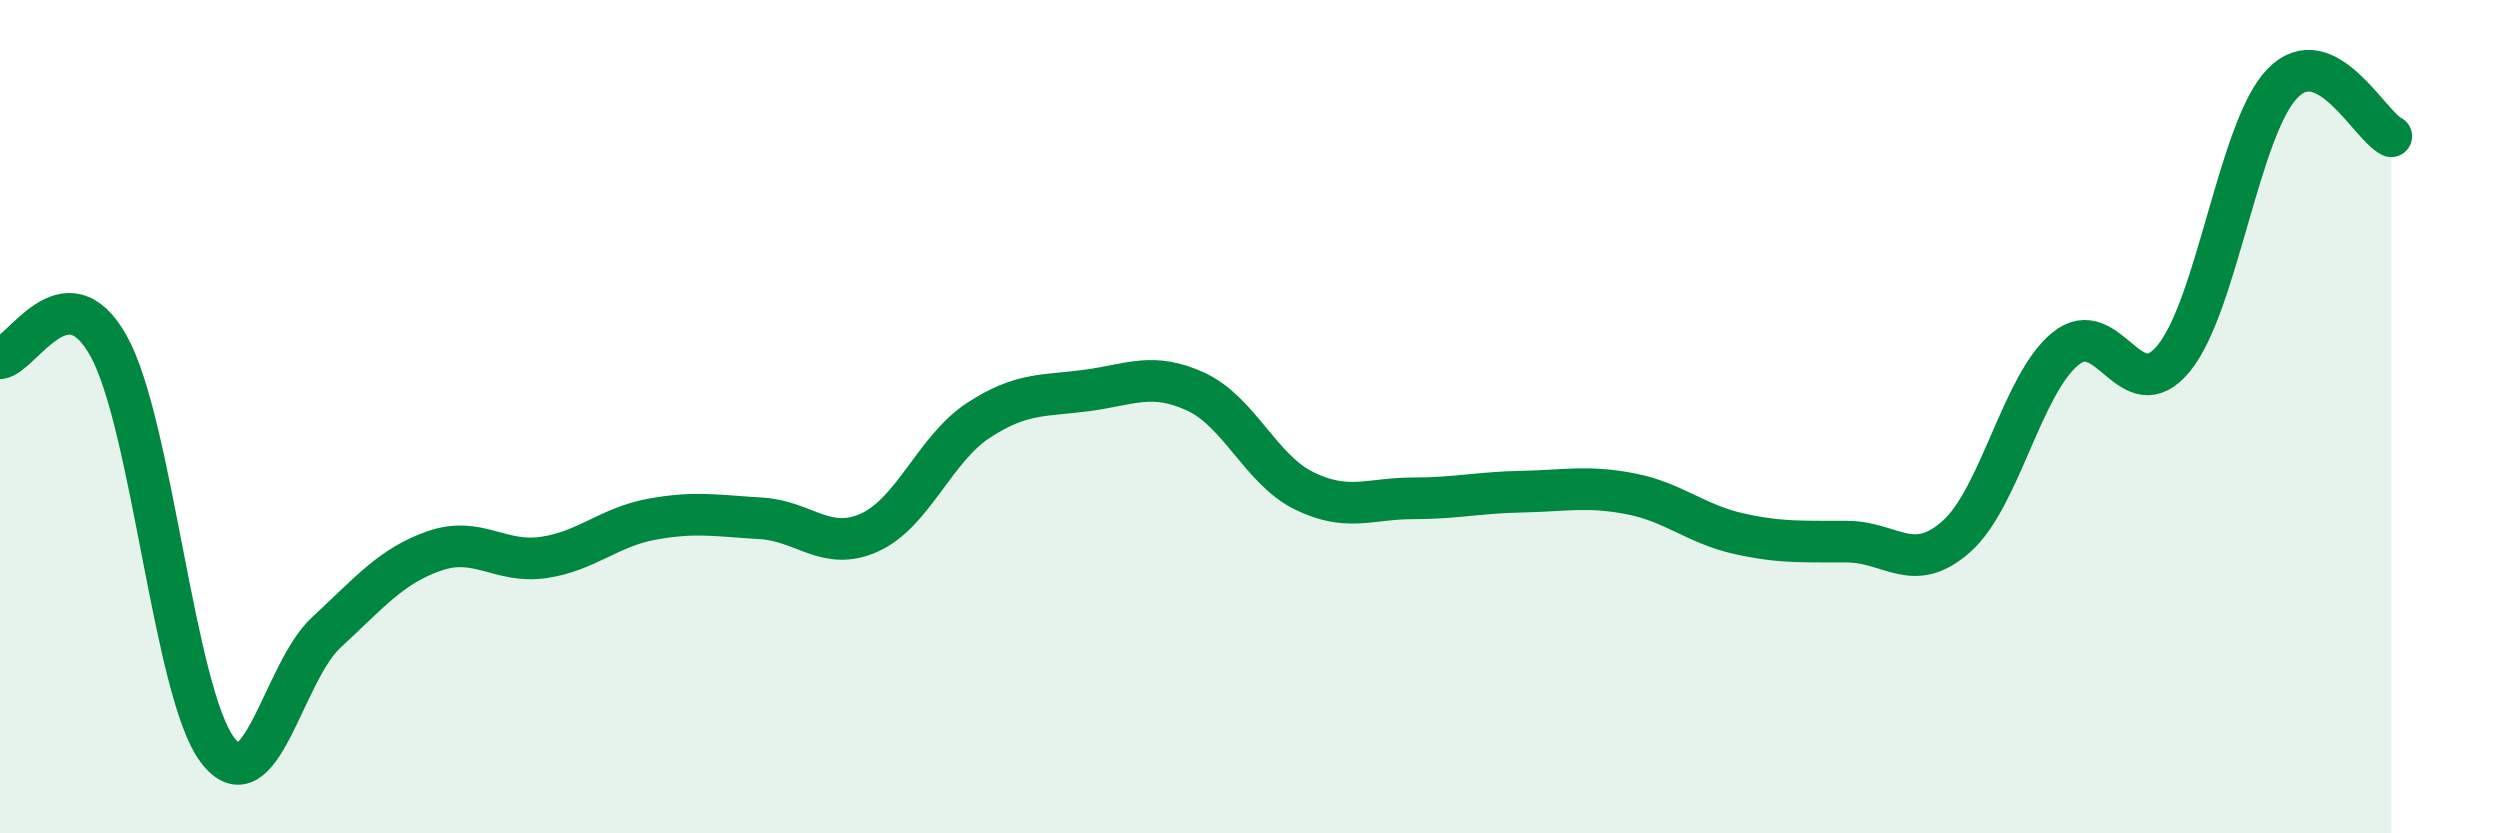
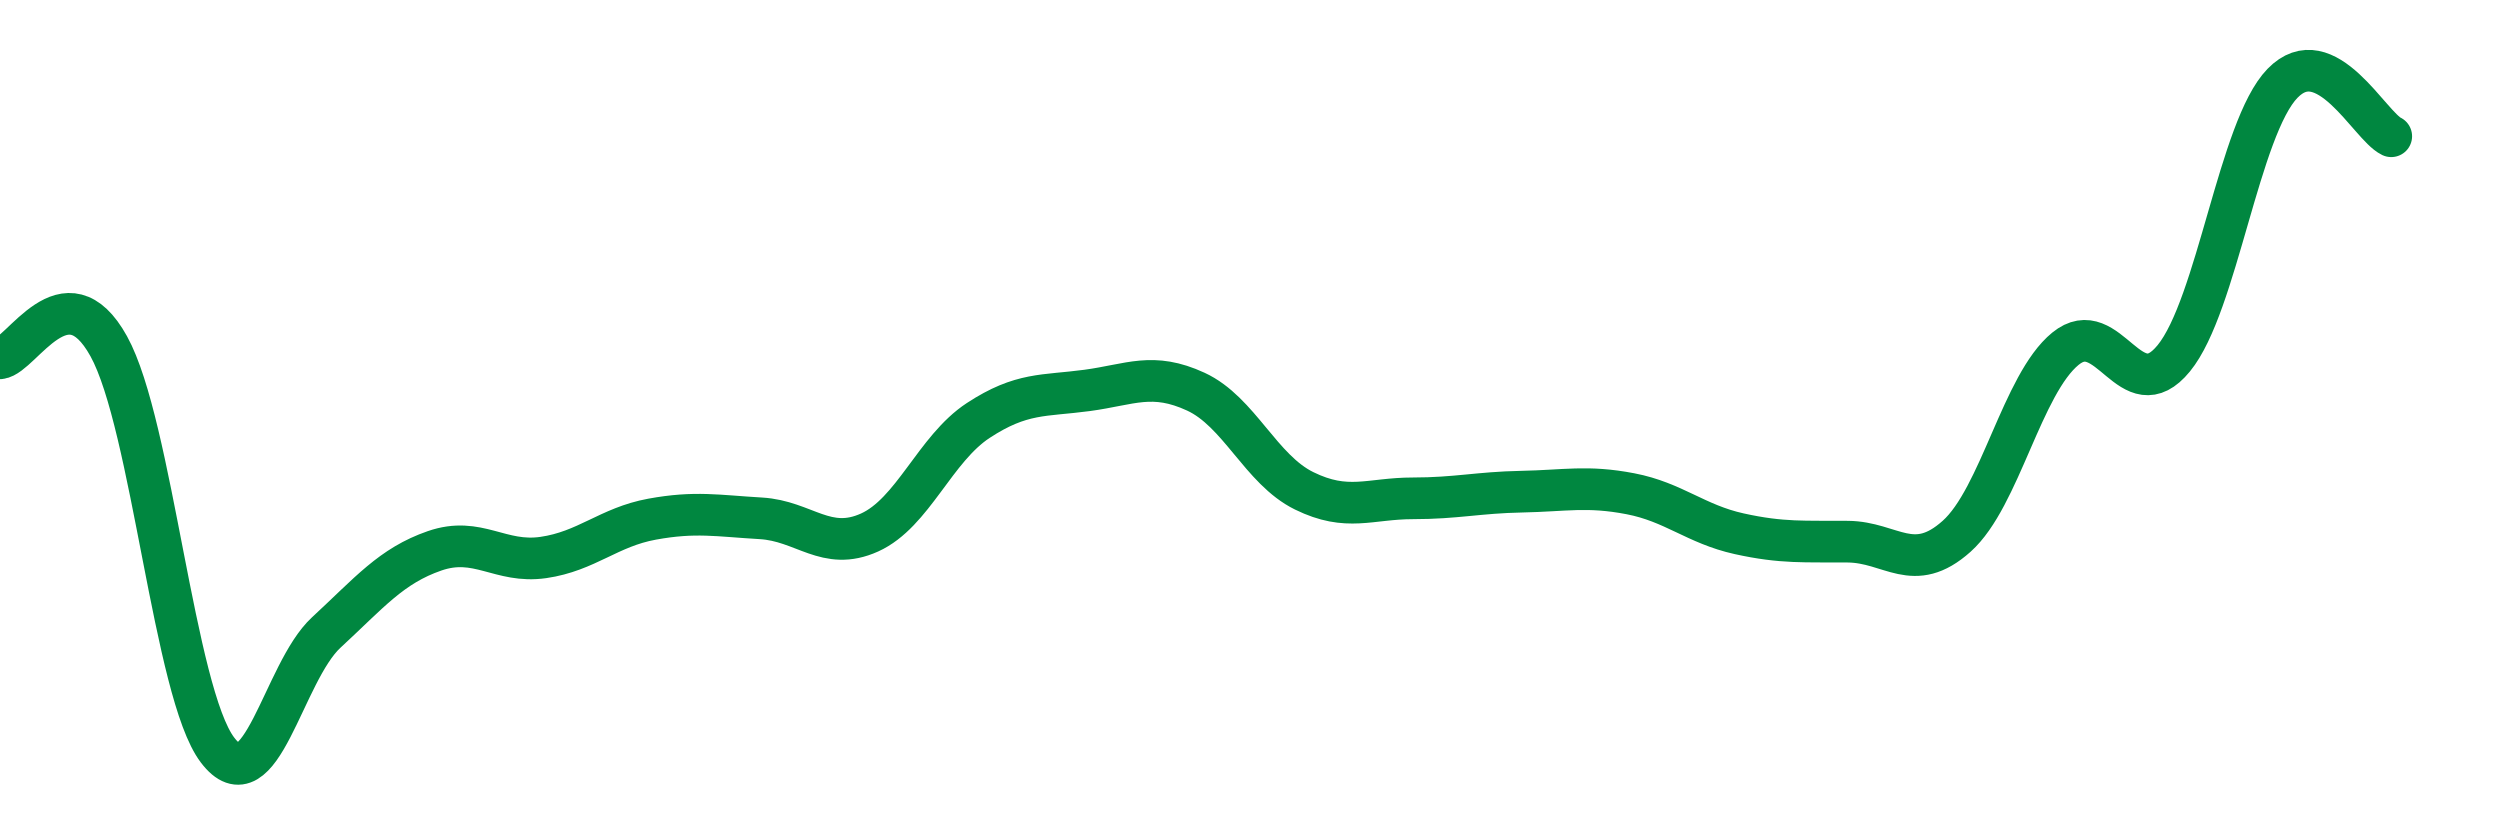
<svg xmlns="http://www.w3.org/2000/svg" width="60" height="20" viewBox="0 0 60 20">
-   <path d="M 0,8.6 C 0.52,8.54 1.57,6.43 2.61,8.31 C 3.65,10.19 4.18,16.63 5.22,18 C 6.26,19.37 6.79,16.14 7.83,15.18 C 8.87,14.22 9.39,13.58 10.43,13.22 C 11.47,12.86 12,13.53 13.04,13.38 C 14.08,13.23 14.61,12.65 15.65,12.46 C 16.69,12.27 17.22,12.38 18.26,12.44 C 19.3,12.5 19.83,13.25 20.87,12.78 C 21.91,12.31 22.44,10.77 23.48,10.09 C 24.52,9.41 25.05,9.51 26.09,9.37 C 27.13,9.23 27.66,8.92 28.7,9.4 C 29.74,9.88 30.26,11.27 31.3,11.78 C 32.34,12.29 32.87,11.96 33.91,11.96 C 34.95,11.96 35.48,11.82 36.52,11.8 C 37.56,11.78 38.09,11.65 39.13,11.85 C 40.17,12.05 40.7,12.58 41.74,12.81 C 42.78,13.04 43.31,12.99 44.35,13 C 45.39,13.01 45.92,13.8 46.96,12.87 C 48,11.94 48.53,9.22 49.57,8.37 C 50.61,7.52 51.13,9.87 52.17,8.6 C 53.21,7.33 53.74,3.07 54.78,2 C 55.82,0.93 56.87,3.02 57.39,3.27L57.39 20L0 20Z" fill="#008740" opacity="0.1" stroke-linecap="round" stroke-linejoin="round" />
  <path d="M 0,8.6 C 0.52,8.54 1.57,6.43 2.61,8.31 C 3.65,10.19 4.18,16.63 5.22,18 C 6.26,19.37 6.79,16.14 7.83,15.18 C 8.87,14.22 9.39,13.58 10.43,13.22 C 11.47,12.86 12,13.53 13.04,13.38 C 14.08,13.23 14.61,12.65 15.65,12.46 C 16.69,12.27 17.22,12.38 18.26,12.44 C 19.3,12.5 19.83,13.25 20.87,12.78 C 21.91,12.31 22.44,10.77 23.48,10.09 C 24.52,9.41 25.05,9.51 26.09,9.37 C 27.13,9.23 27.66,8.92 28.7,9.4 C 29.74,9.88 30.26,11.27 31.3,11.78 C 32.34,12.29 32.87,11.96 33.91,11.96 C 34.95,11.96 35.48,11.82 36.52,11.8 C 37.56,11.78 38.09,11.65 39.13,11.85 C 40.17,12.05 40.7,12.58 41.74,12.81 C 42.78,13.04 43.31,12.99 44.35,13 C 45.39,13.01 45.92,13.8 46.96,12.87 C 48,11.94 48.53,9.22 49.57,8.37 C 50.61,7.52 51.13,9.87 52.17,8.6 C 53.21,7.33 53.74,3.07 54.78,2 C 55.82,0.93 56.87,3.02 57.39,3.27" stroke="#008740" stroke-width="1" fill="none" stroke-linecap="round" stroke-linejoin="round" />
</svg>